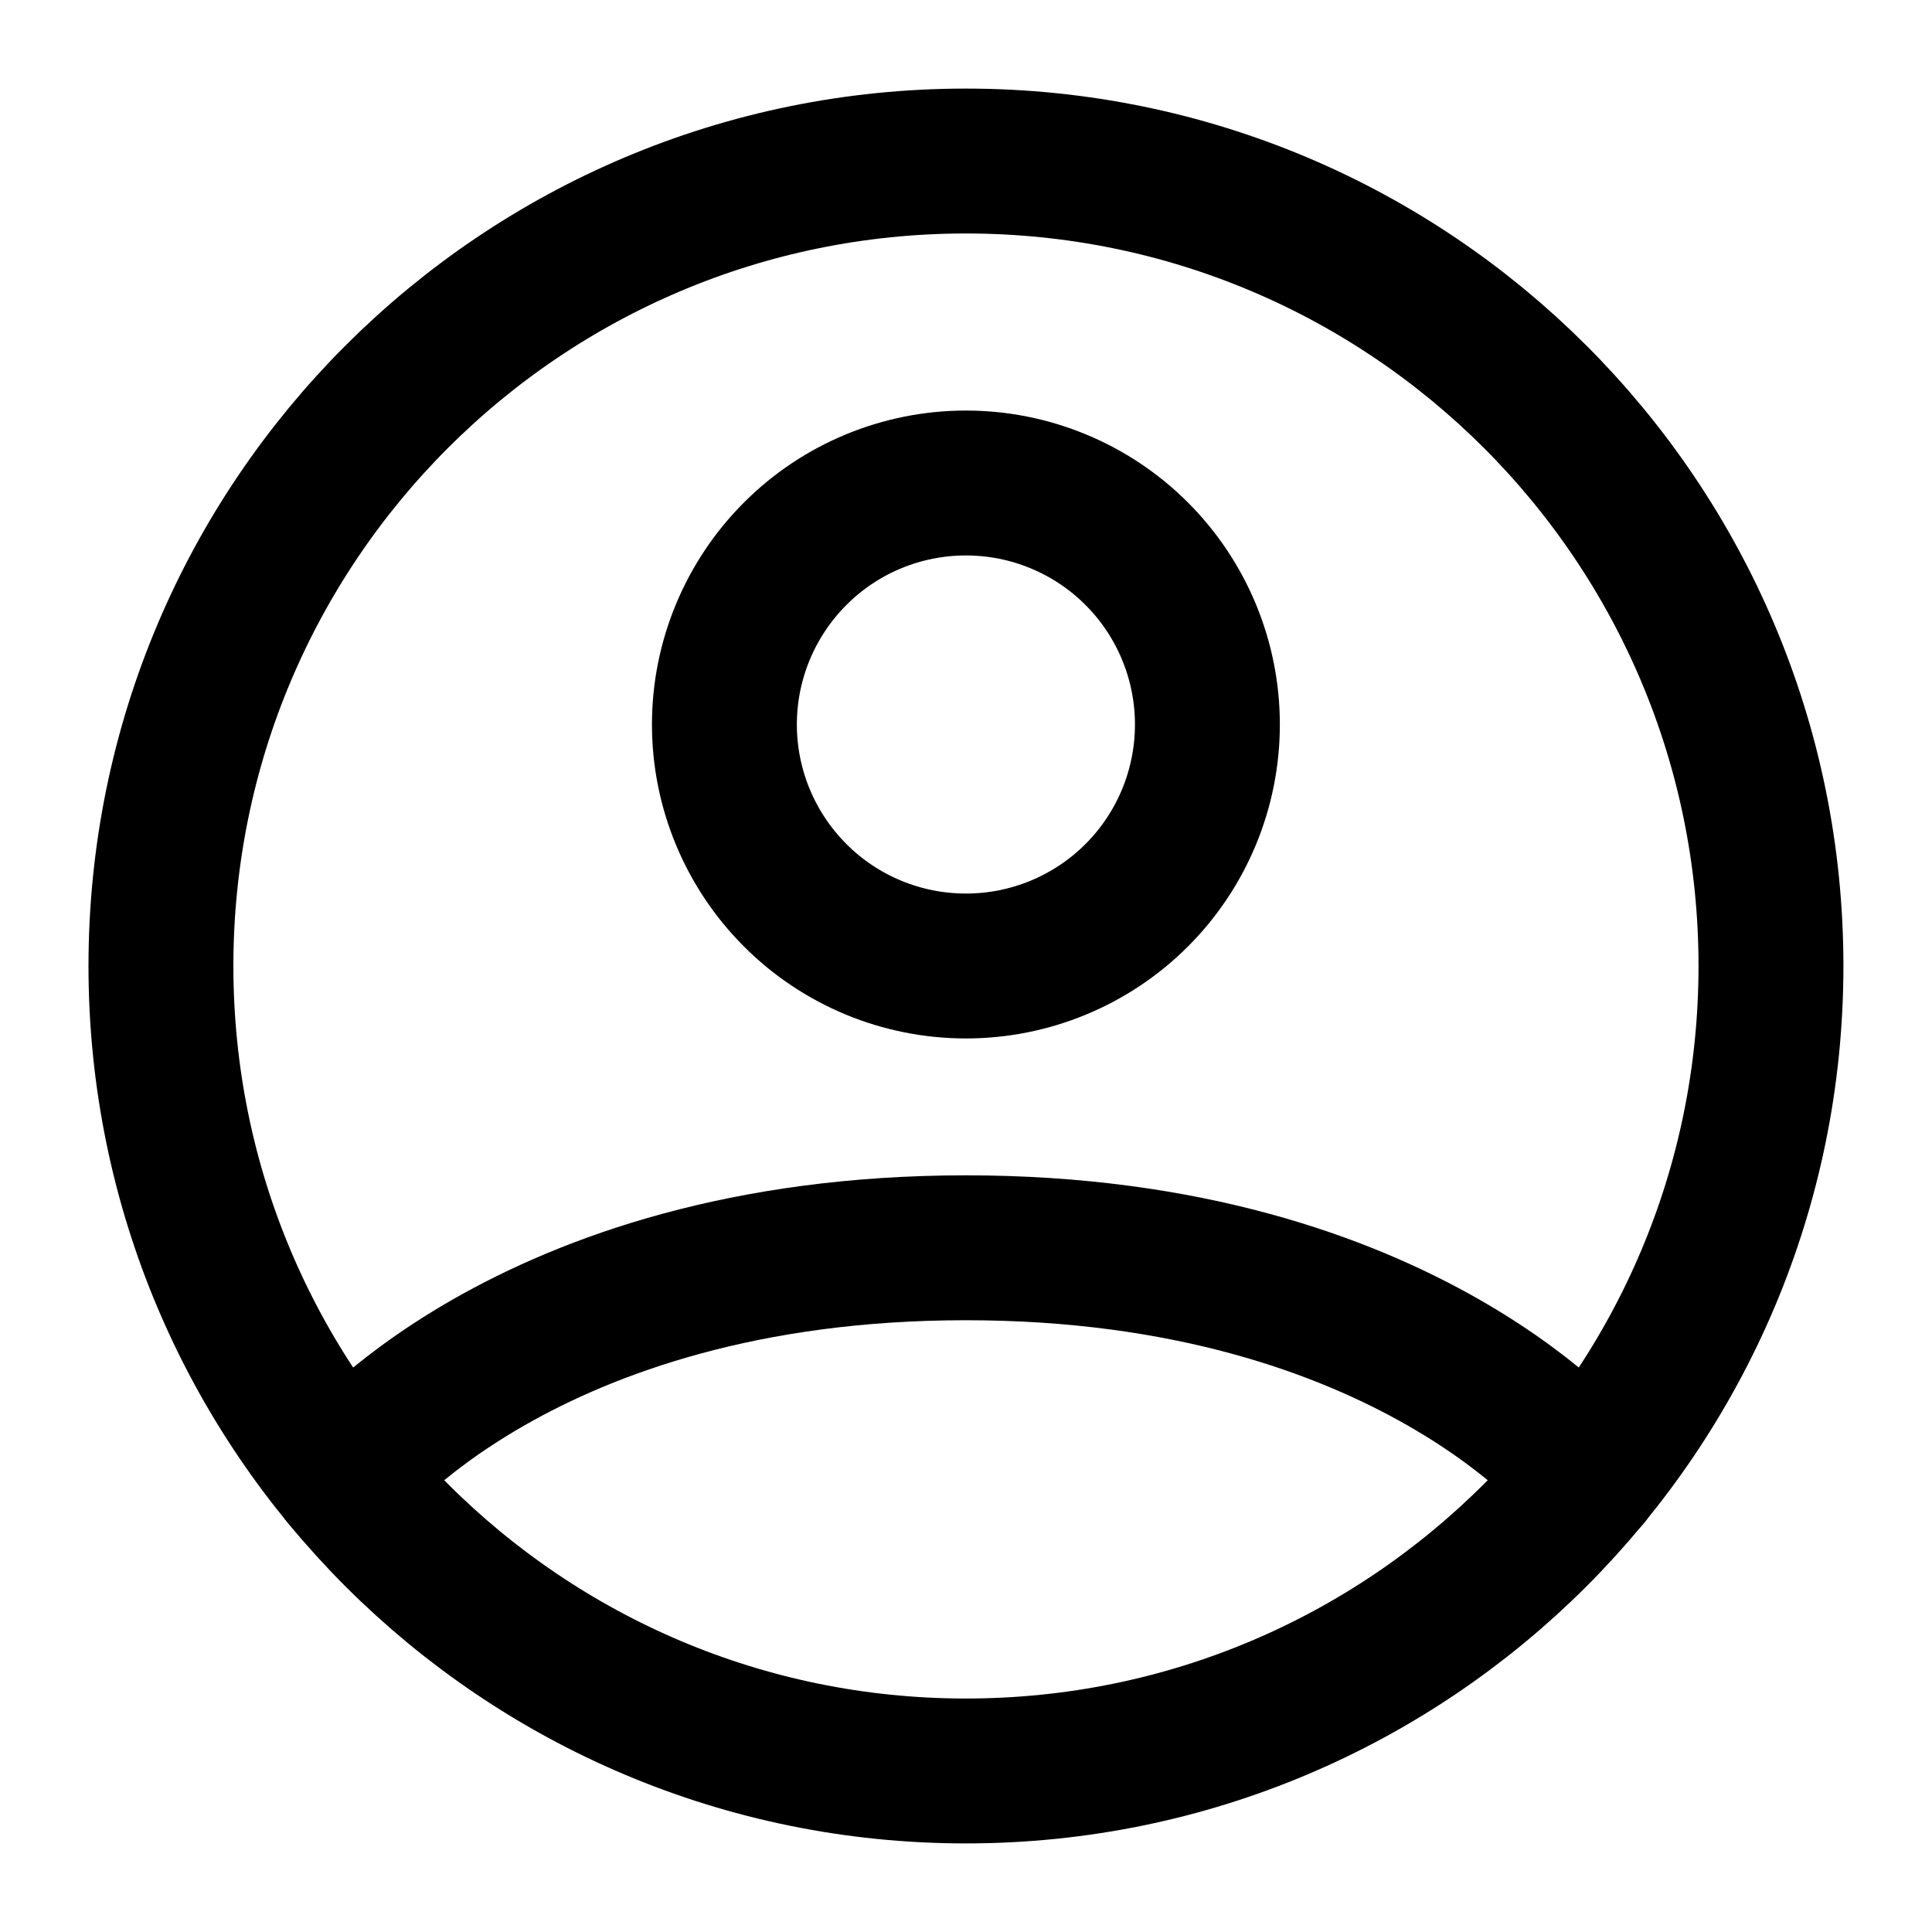
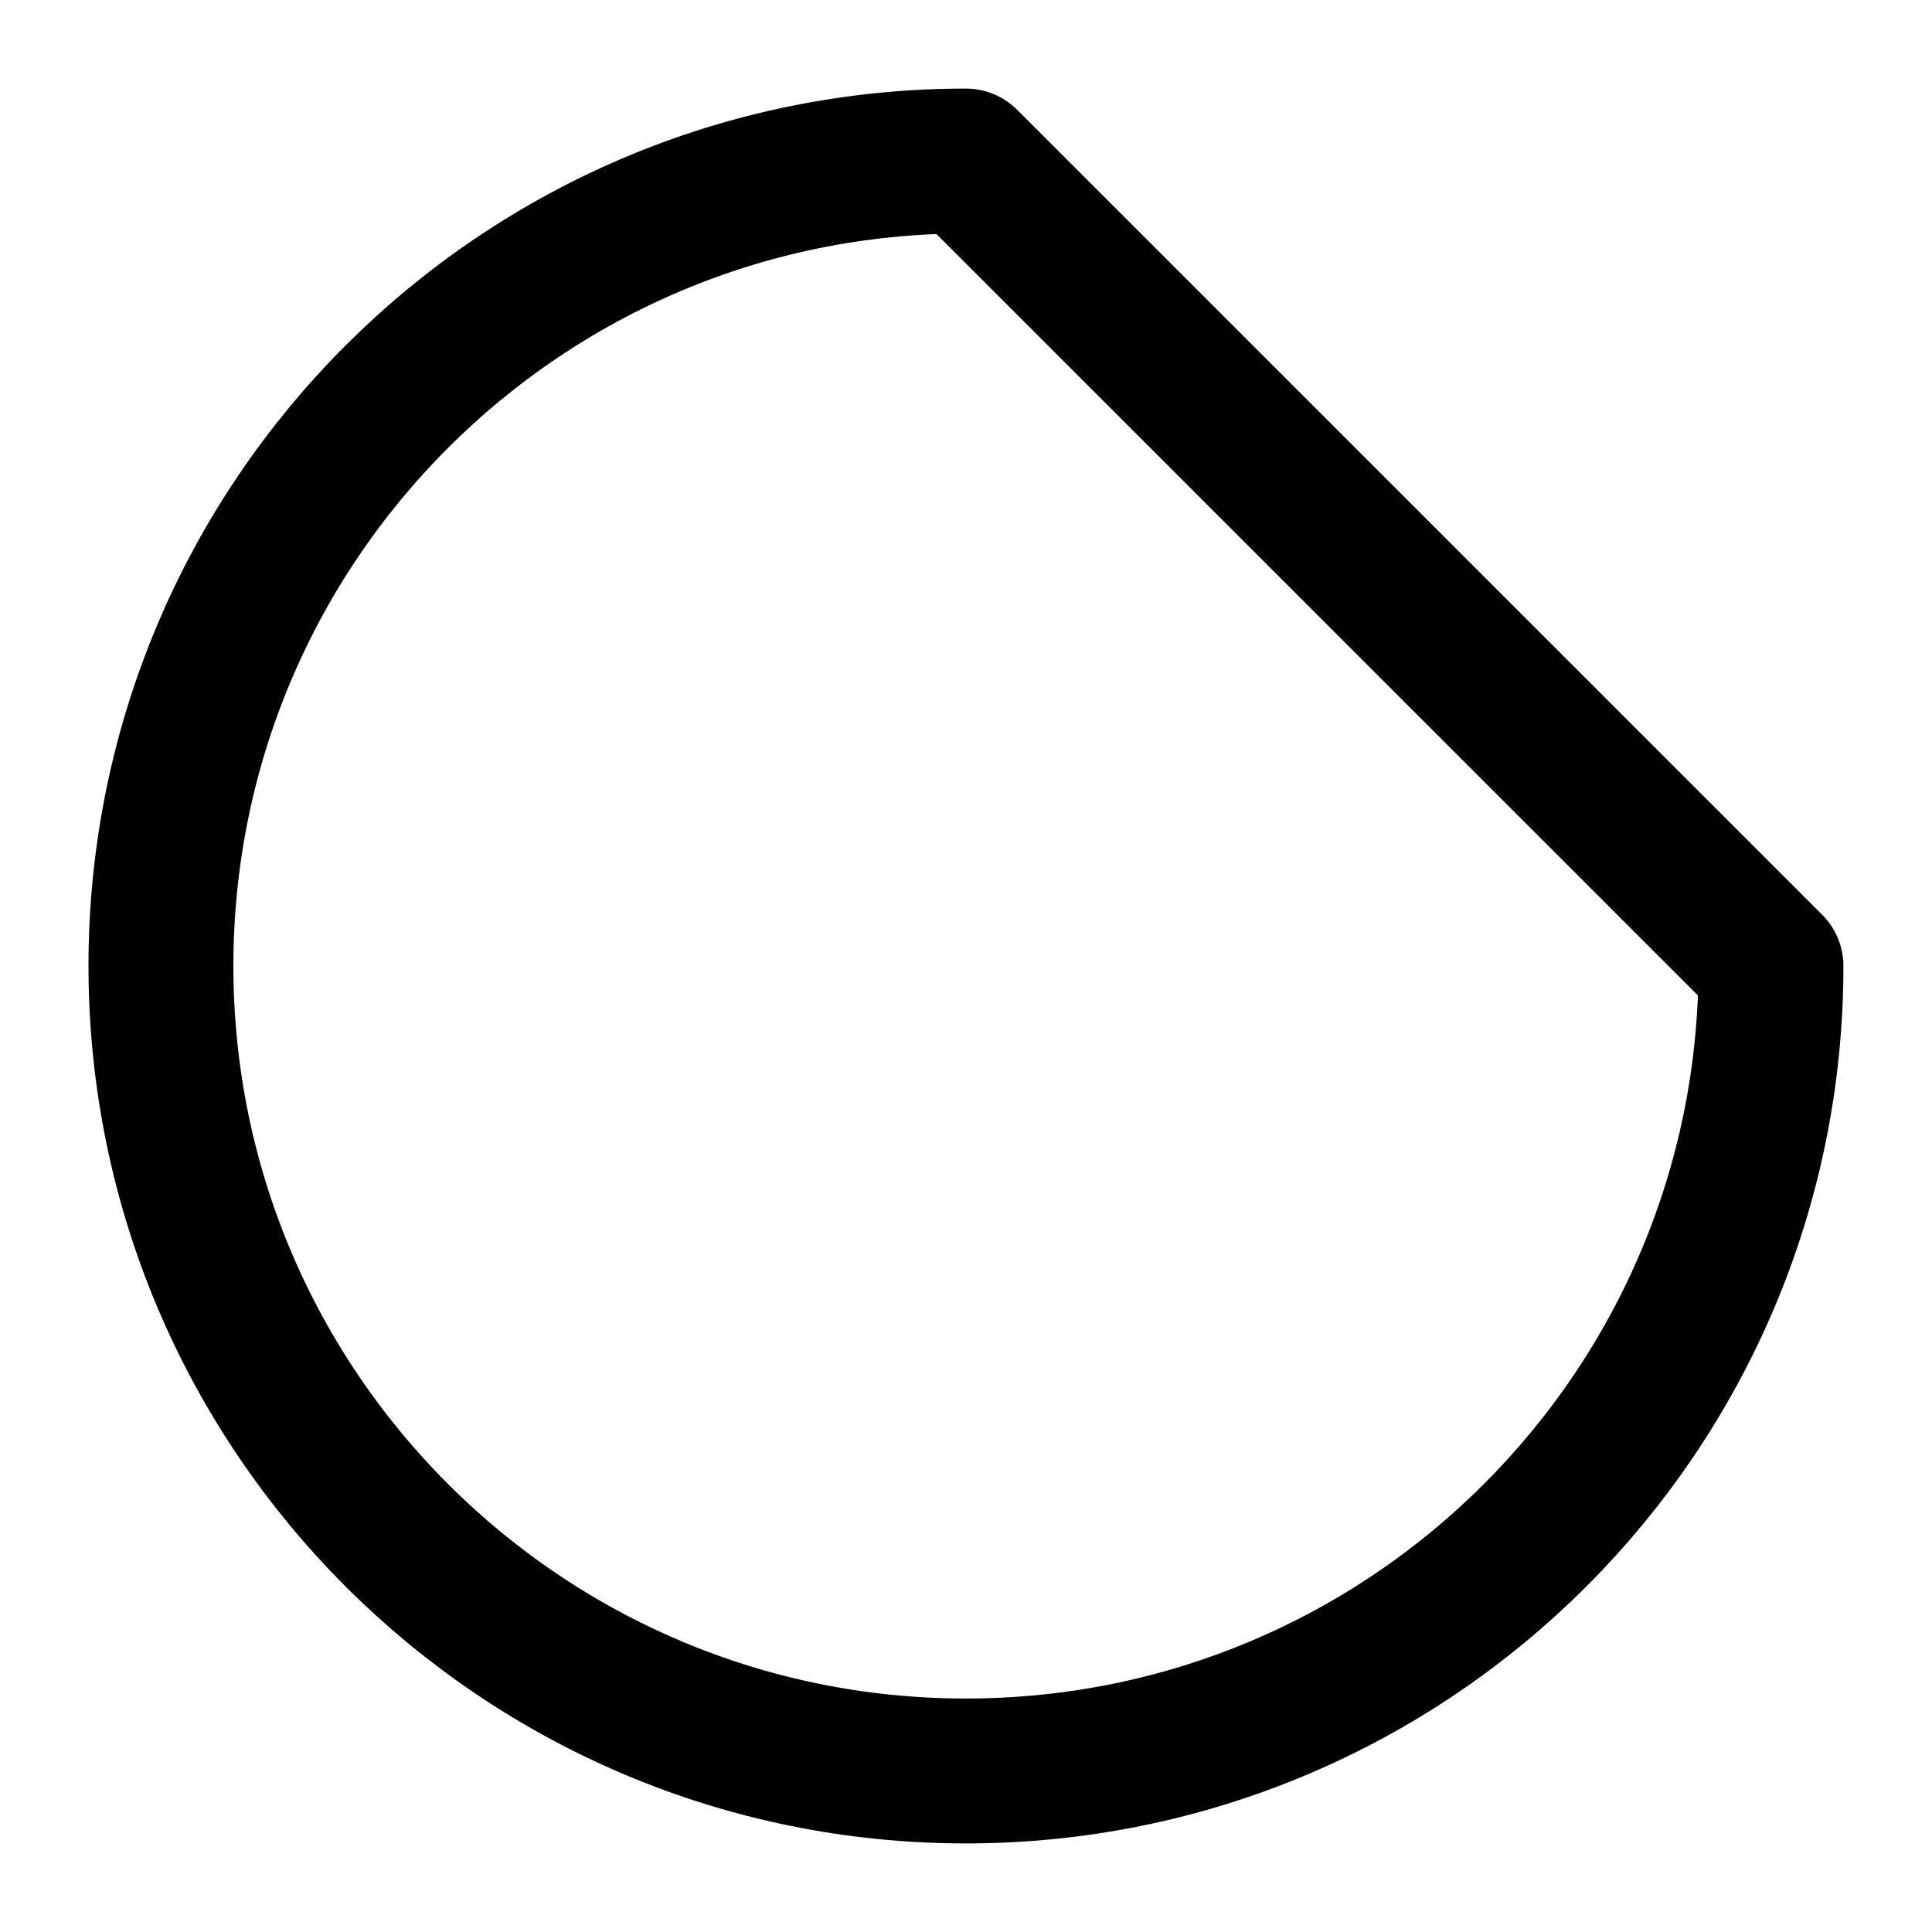
<svg xmlns="http://www.w3.org/2000/svg" width="20" height="20" viewBox="0 0 20 20" fill="none">
  <g clip-path="url(#clip0_3459_21201)">
-     <path d="M9.999 1.667C5.397 1.667 1.666 5.397 1.666 10C1.666 14.602 5.397 18.333 9.999 18.333C14.602 18.333 18.333 14.602 18.333 10C18.333 5.397 14.602 1.667 9.999 1.667Z" stroke="currentColor" stroke-width="1.5" stroke-linecap="round" stroke-linejoin="round" />
-     <path d="M3.559 15.288C3.559 15.288 5.416 12.917 9.999 12.917C14.583 12.917 16.441 15.288 16.441 15.288M9.999 10C10.662 10 11.298 9.737 11.767 9.268C12.236 8.799 12.499 8.163 12.499 7.5C12.499 6.837 12.236 6.201 11.767 5.732C11.298 5.263 10.662 5 9.999 5C9.336 5 8.7 5.263 8.232 5.732C7.763 6.201 7.499 6.837 7.499 7.5C7.499 8.163 7.763 8.799 8.232 9.268C8.7 9.737 9.336 10 9.999 10Z" stroke="currentColor" stroke-width="1.5" stroke-linecap="round" stroke-linejoin="round" />
+     <path d="M9.999 1.667C5.397 1.667 1.666 5.397 1.666 10C1.666 14.602 5.397 18.333 9.999 18.333C14.602 18.333 18.333 14.602 18.333 10Z" stroke="currentColor" stroke-width="1.5" stroke-linecap="round" stroke-linejoin="round" />
  </g>
  <defs>
    <clipPath id="clip0_3459_21201">
      <rect width="20" height="20" fill="white" />
    </clipPath>
  </defs>
</svg>